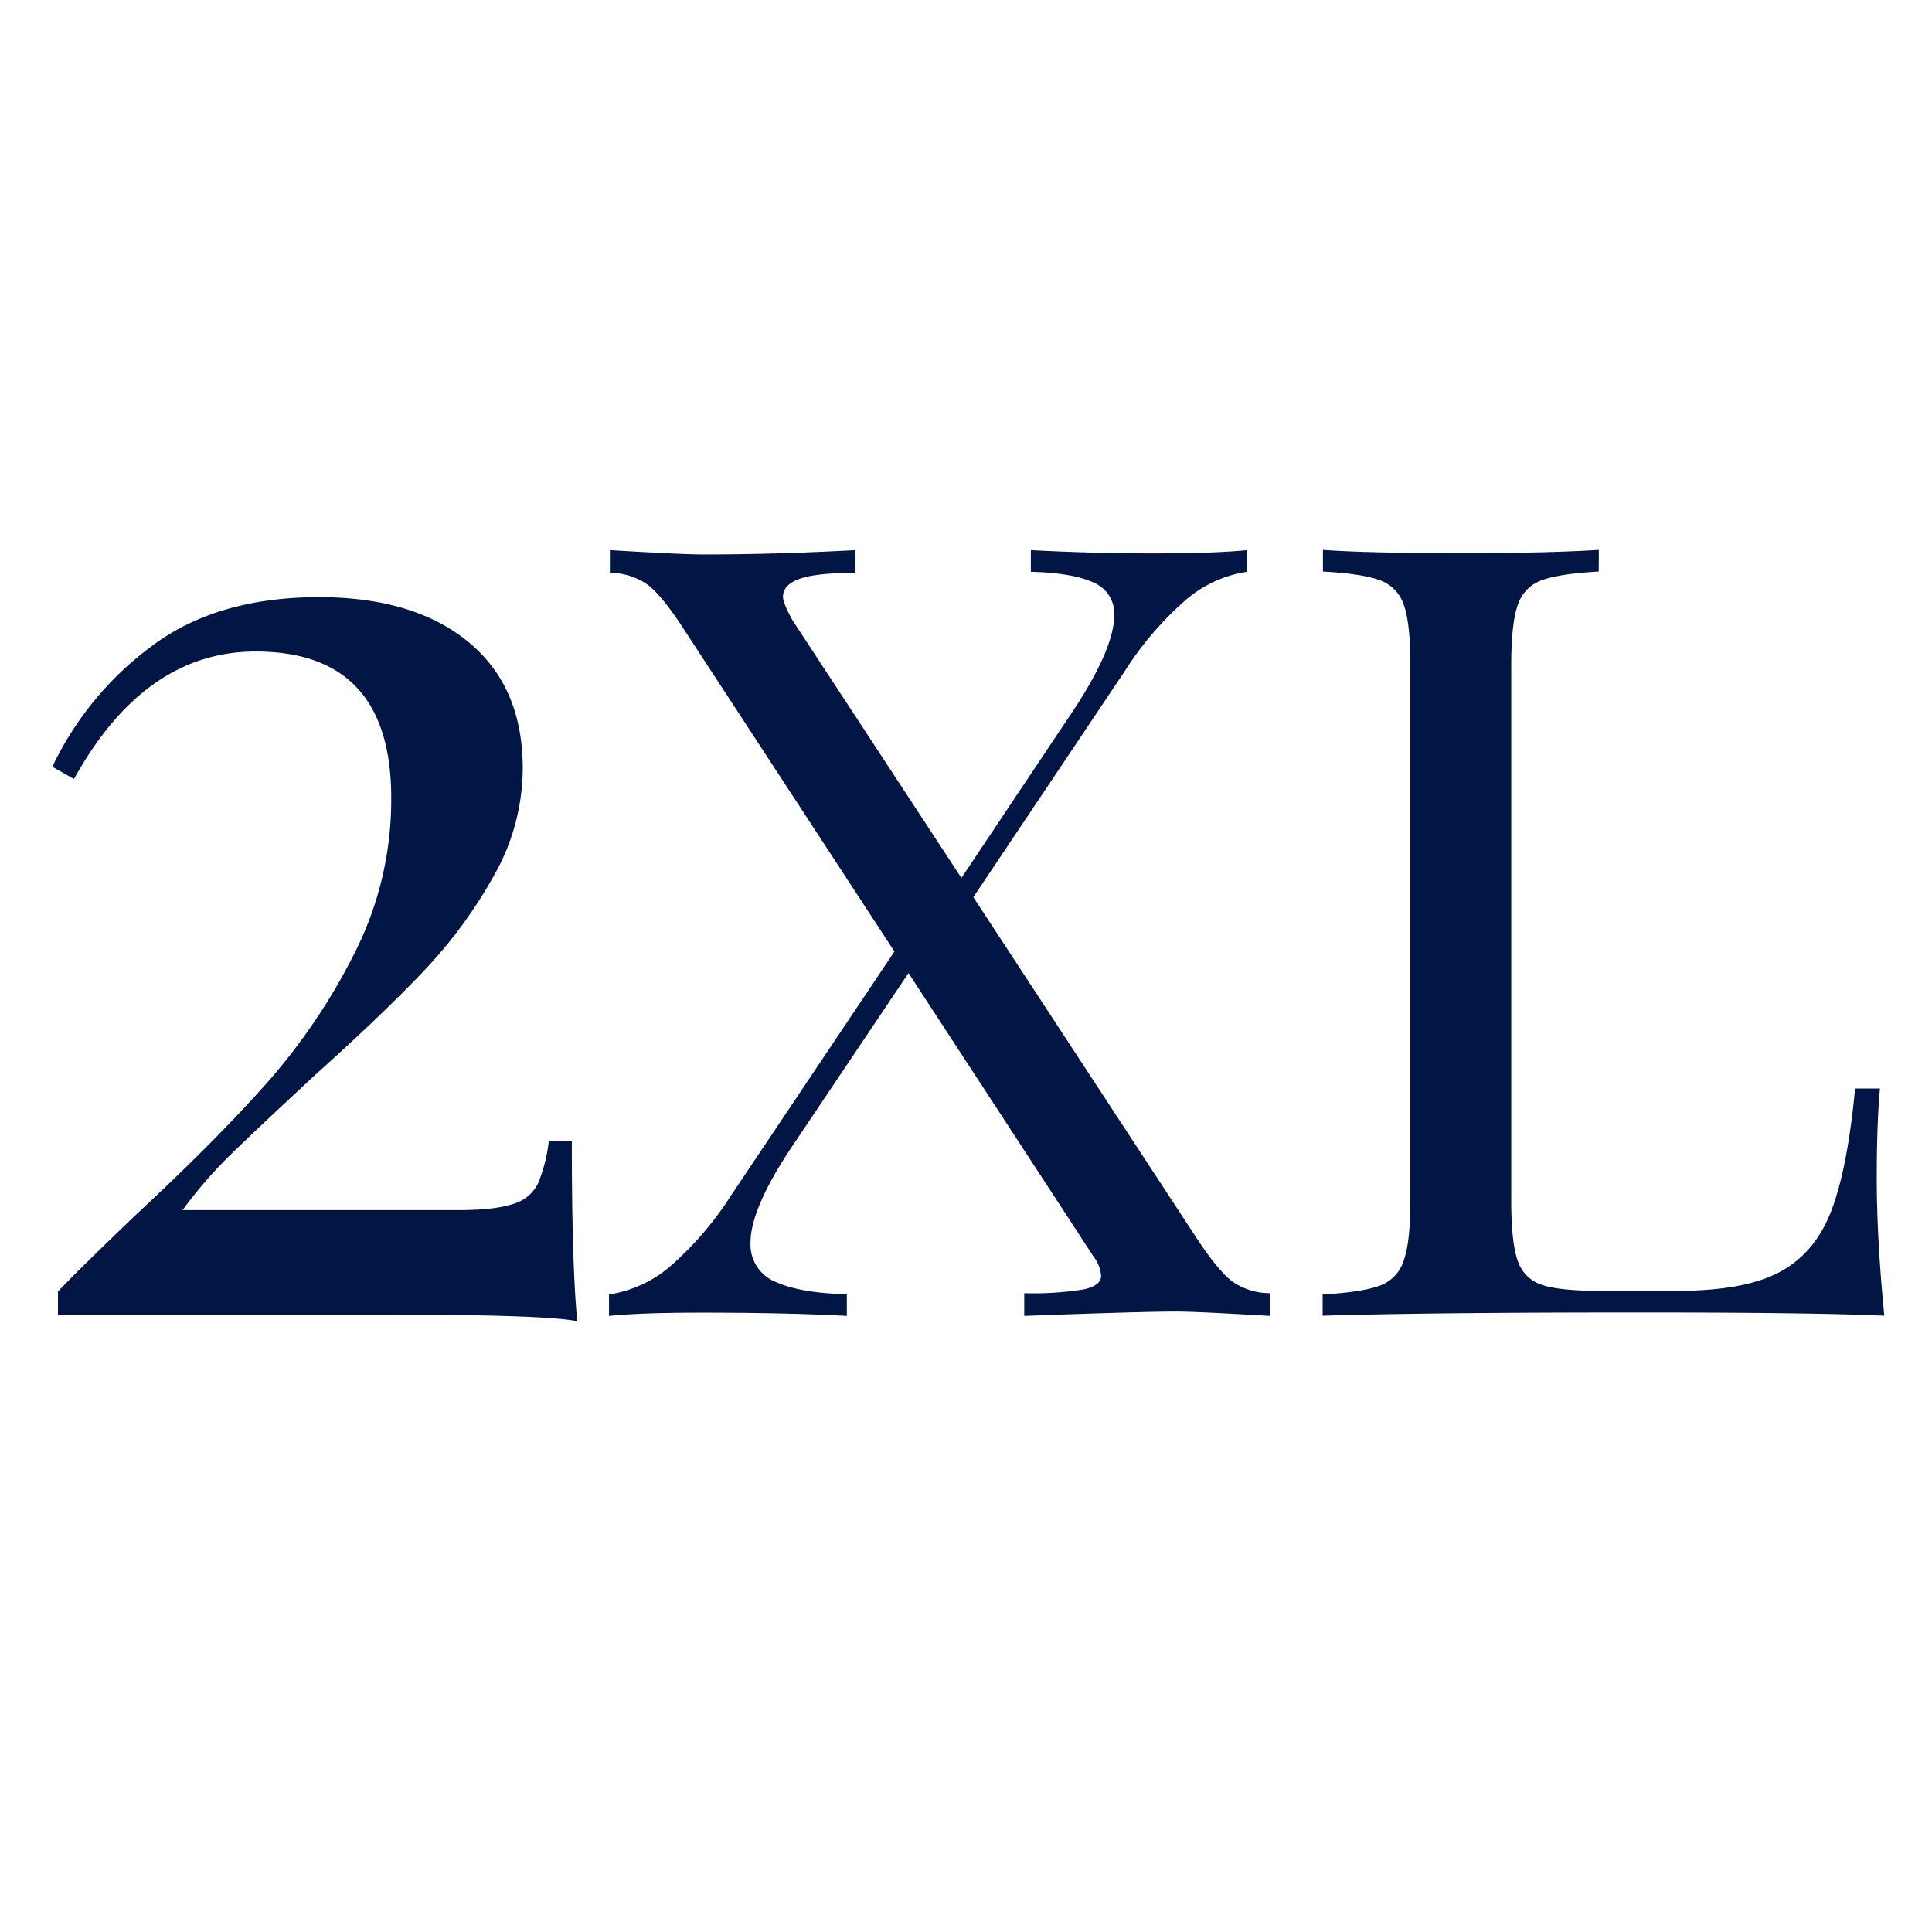
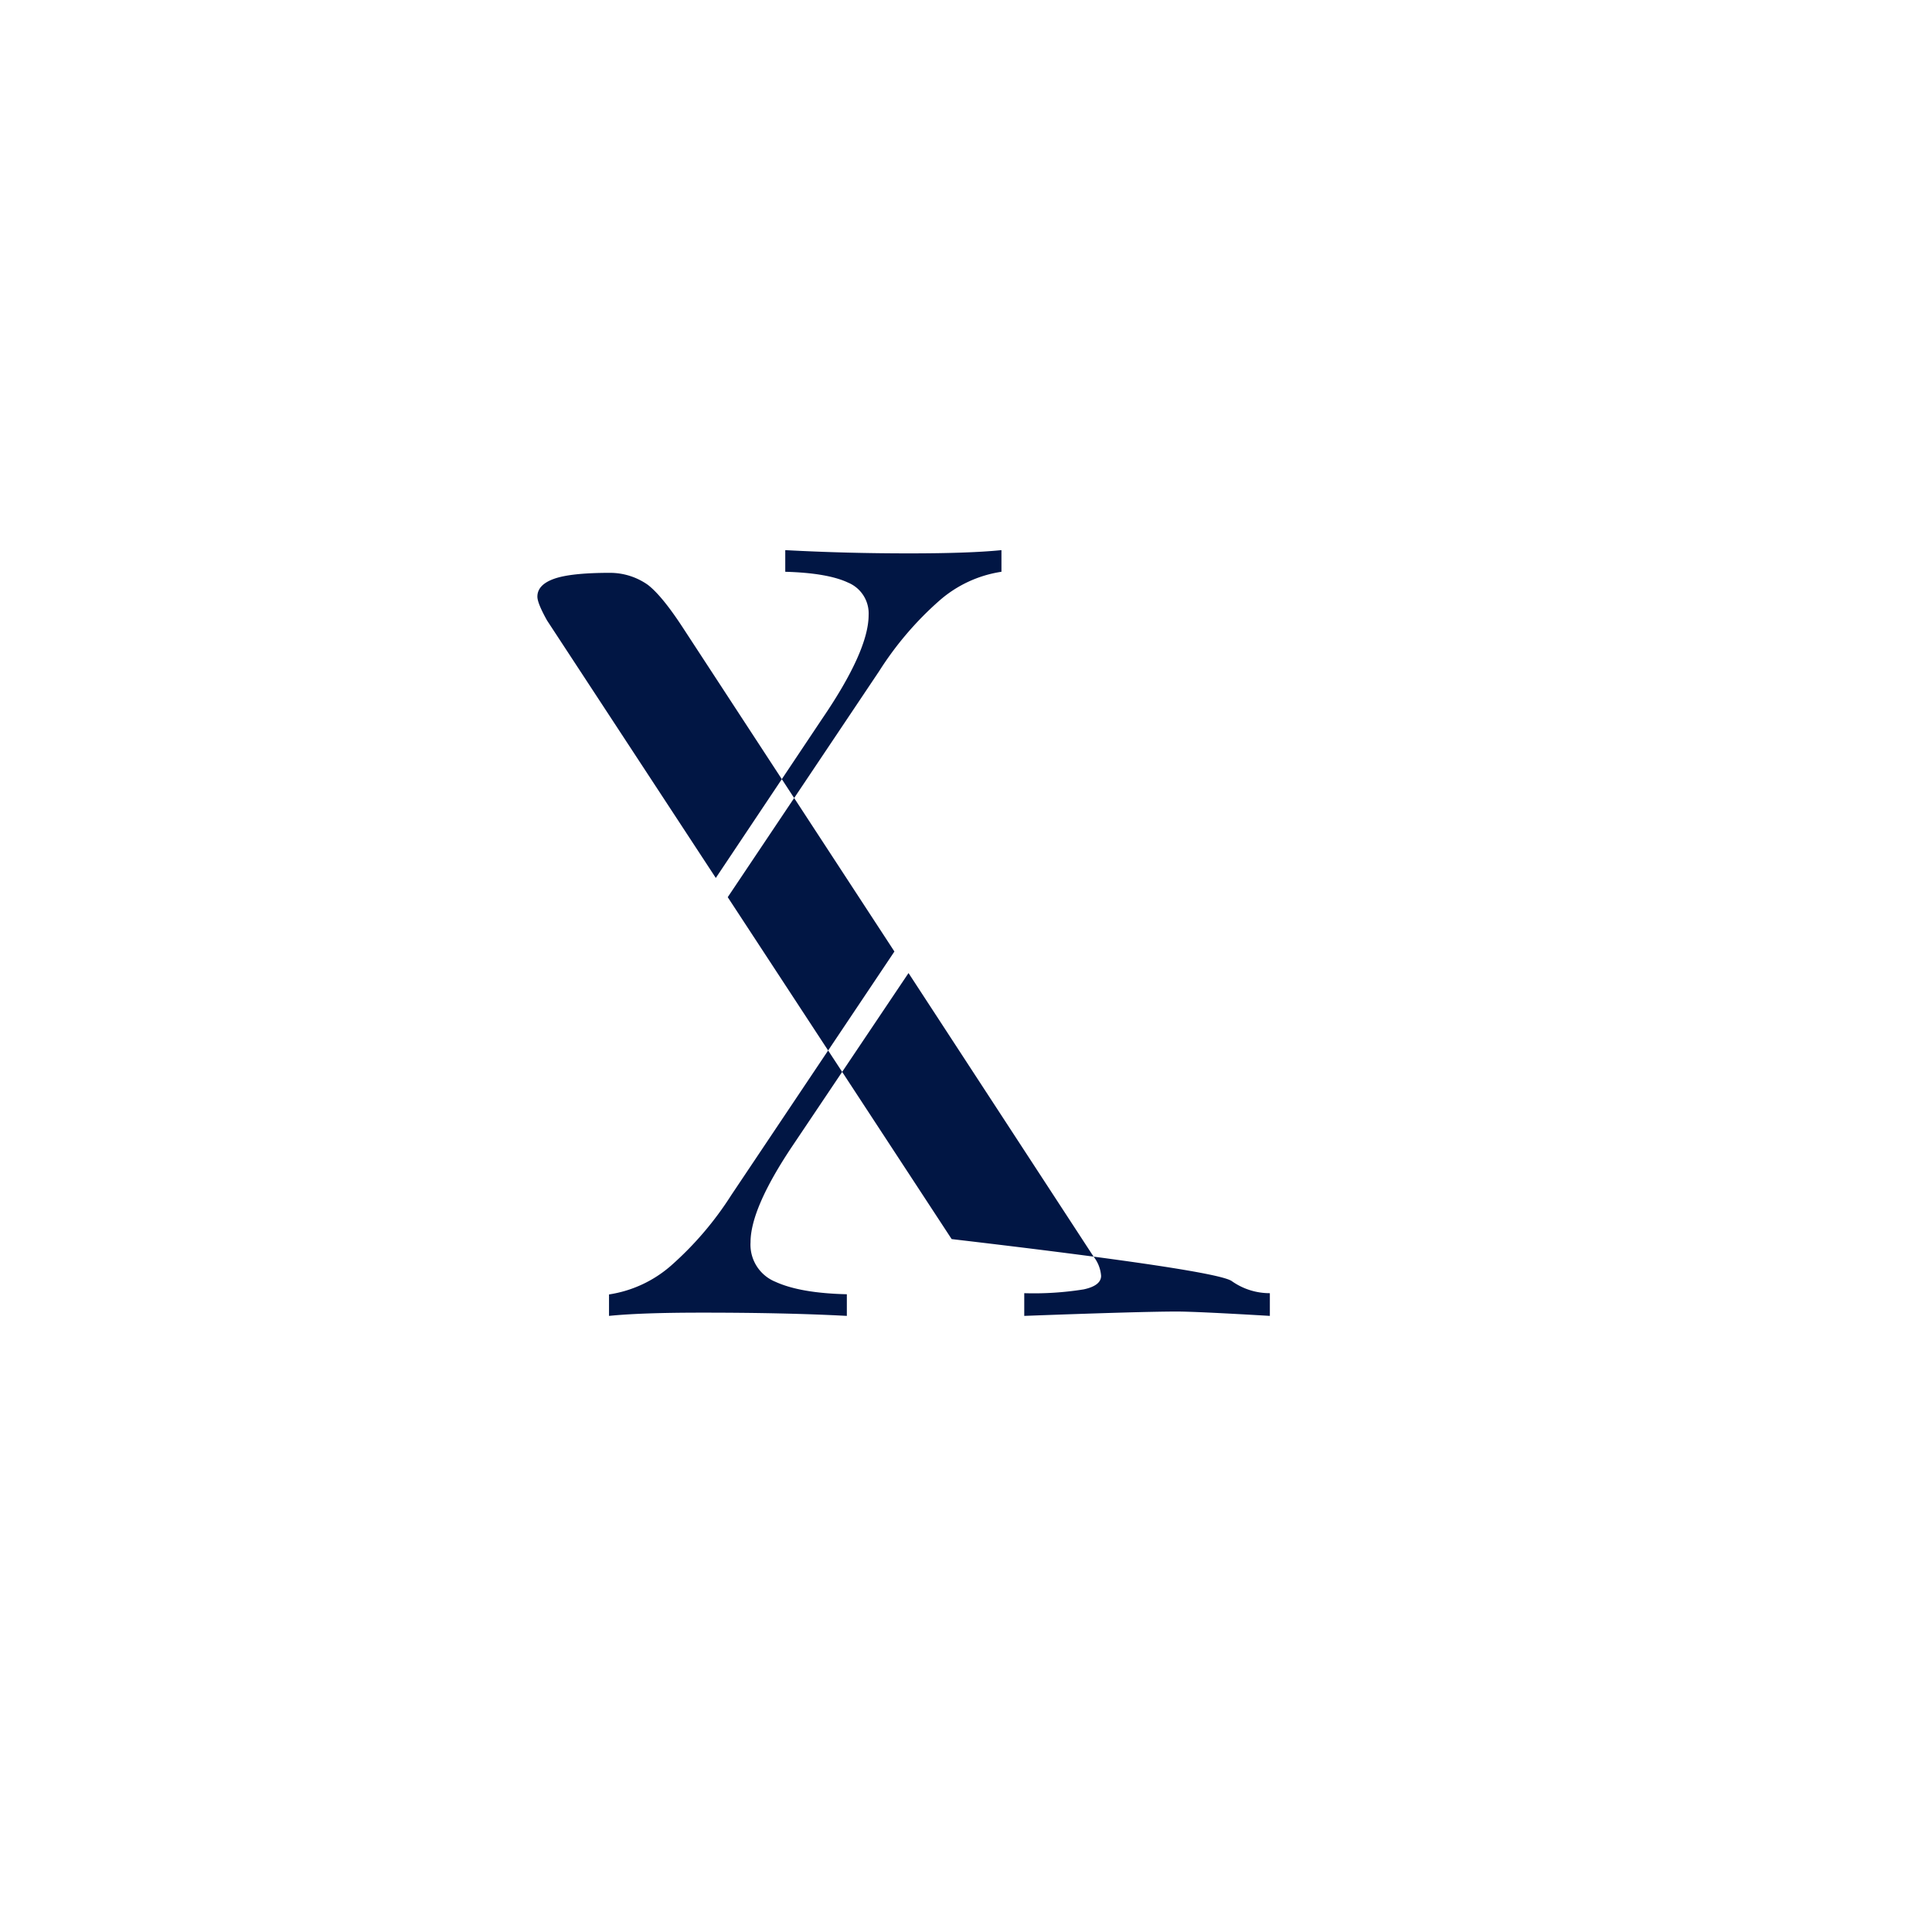
<svg xmlns="http://www.w3.org/2000/svg" id="Layer_1" data-name="Layer 1" viewBox="0 0 400 400">
  <defs>
    <style>.cls-1{fill:#011644;}</style>
  </defs>
-   <path class="cls-1" d="M97,132.93q11.22,9.27,11.23,26.1a45.23,45.23,0,0,1-6,22.32,97.44,97.44,0,0,1-14.59,19.79q-8.56,9-22.6,21.61-11.52,10.68-17.12,16.14a90.75,90.75,0,0,0-10.11,11.65h57q7.59,0,11.37-1.26a8.25,8.25,0,0,0,5.19-4.21,32,32,0,0,0,2.25-8.84h4.77q0,25.83,1.13,37.33-6.18-1.41-41.83-1.4H12v-4.78q4.77-5,16.28-16,16-14.87,26.66-26.8a126.56,126.56,0,0,0,18.39-27.09A70.1,70.1,0,0,0,81,165.21q0-30.32-28.07-30.32-23,0-37.61,26.39l-4.49-2.53a66.82,66.82,0,0,1,20.77-25.12q13.47-10,34.52-10Q85.78,123.67,97,132.93Z" />
-   <path class="cls-1" d="M255.07,265.27a13.56,13.56,0,0,0,7.84,2.47v4.7q-15.23-.9-19.26-.9-7.4,0-31.59.9v-4.7a65.08,65.08,0,0,0,12.32-.79q3.59-.78,3.59-2.8a7.32,7.32,0,0,0-1.57-4l-38.3-58.69L163.9,237.5q-8.51,12.76-8.51,19.71a8.29,8.29,0,0,0,5.15,8.17q5.16,2.36,14.79,2.58v4.48q-12.77-.68-30.24-.67-12.33,0-19,.67V268a25.21,25.21,0,0,0,12.88-6,68.34,68.34,0,0,0,12.43-14.56L185.18,197l-43.9-67.2q-4.26-6.5-7.17-8.73a13.61,13.61,0,0,0-7.84-2.47v-4.7q15.24.9,19.27.89,15,0,31.58-.89v4.7q-8.07,0-11.54,1.23t-3.47,3.7q0,1.35,2,4.93l34.94,53.31,22-32.93q9.63-14.11,9.64-21.5a6.91,6.91,0,0,0-4.26-6.72q-4.26-2-13-2.24v-4.48q12.76.68,25.76.67,12.32,0,19-.67v4.48a25.17,25.17,0,0,0-12.88,6,67.81,67.81,0,0,0-12.43,14.56l-31.36,46.81,46.36,70.79Q252.16,263,255.07,265.27Z" />
-   <path class="cls-1" d="M331,118.33q-8.07.45-11.77,1.79a8.08,8.08,0,0,0-5,5.15q-1.33,3.81-1.34,12.32V248.7q0,8.51,1.34,12.32a7.74,7.74,0,0,0,5,5q3.7,1.23,11.77,1.23h16.35q13.88,0,21.17-3.92t10.64-12.66q3.34-8.73,4.92-25.31h5.15q-.66,6.94-.67,18.37,0,12.76,1.57,28.67-15.24-.68-51.29-.67-43,0-65,.67V268q8.06-.45,11.76-1.79a8.08,8.08,0,0,0,5-5.15Q292,257.21,292,248.7V137.59q0-8.51-1.34-12.32a8.08,8.08,0,0,0-5-5.15q-3.7-1.35-11.76-1.79v-4.48q9.41.68,28.67.67,17.91,0,28.45-.67Z" />
+   <path class="cls-1" d="M255.07,265.27a13.56,13.56,0,0,0,7.84,2.47v4.7q-15.23-.9-19.26-.9-7.4,0-31.59.9v-4.7a65.08,65.08,0,0,0,12.32-.79q3.59-.78,3.59-2.8a7.32,7.32,0,0,0-1.57-4l-38.3-58.69L163.9,237.5q-8.51,12.76-8.51,19.71a8.29,8.29,0,0,0,5.15,8.17q5.16,2.36,14.79,2.58v4.48q-12.77-.68-30.24-.67-12.33,0-19,.67V268a25.21,25.21,0,0,0,12.88-6,68.34,68.34,0,0,0,12.43-14.56L185.18,197l-43.9-67.2q-4.26-6.5-7.17-8.73a13.61,13.61,0,0,0-7.84-2.47v-4.7v4.7q-8.07,0-11.54,1.23t-3.47,3.7q0,1.35,2,4.93l34.94,53.31,22-32.93q9.63-14.11,9.64-21.5a6.91,6.91,0,0,0-4.26-6.72q-4.26-2-13-2.24v-4.48q12.76.68,25.76.67,12.32,0,19-.67v4.48a25.17,25.17,0,0,0-12.88,6,67.81,67.81,0,0,0-12.43,14.56l-31.36,46.81,46.36,70.79Q252.16,263,255.07,265.27Z" />
</svg>